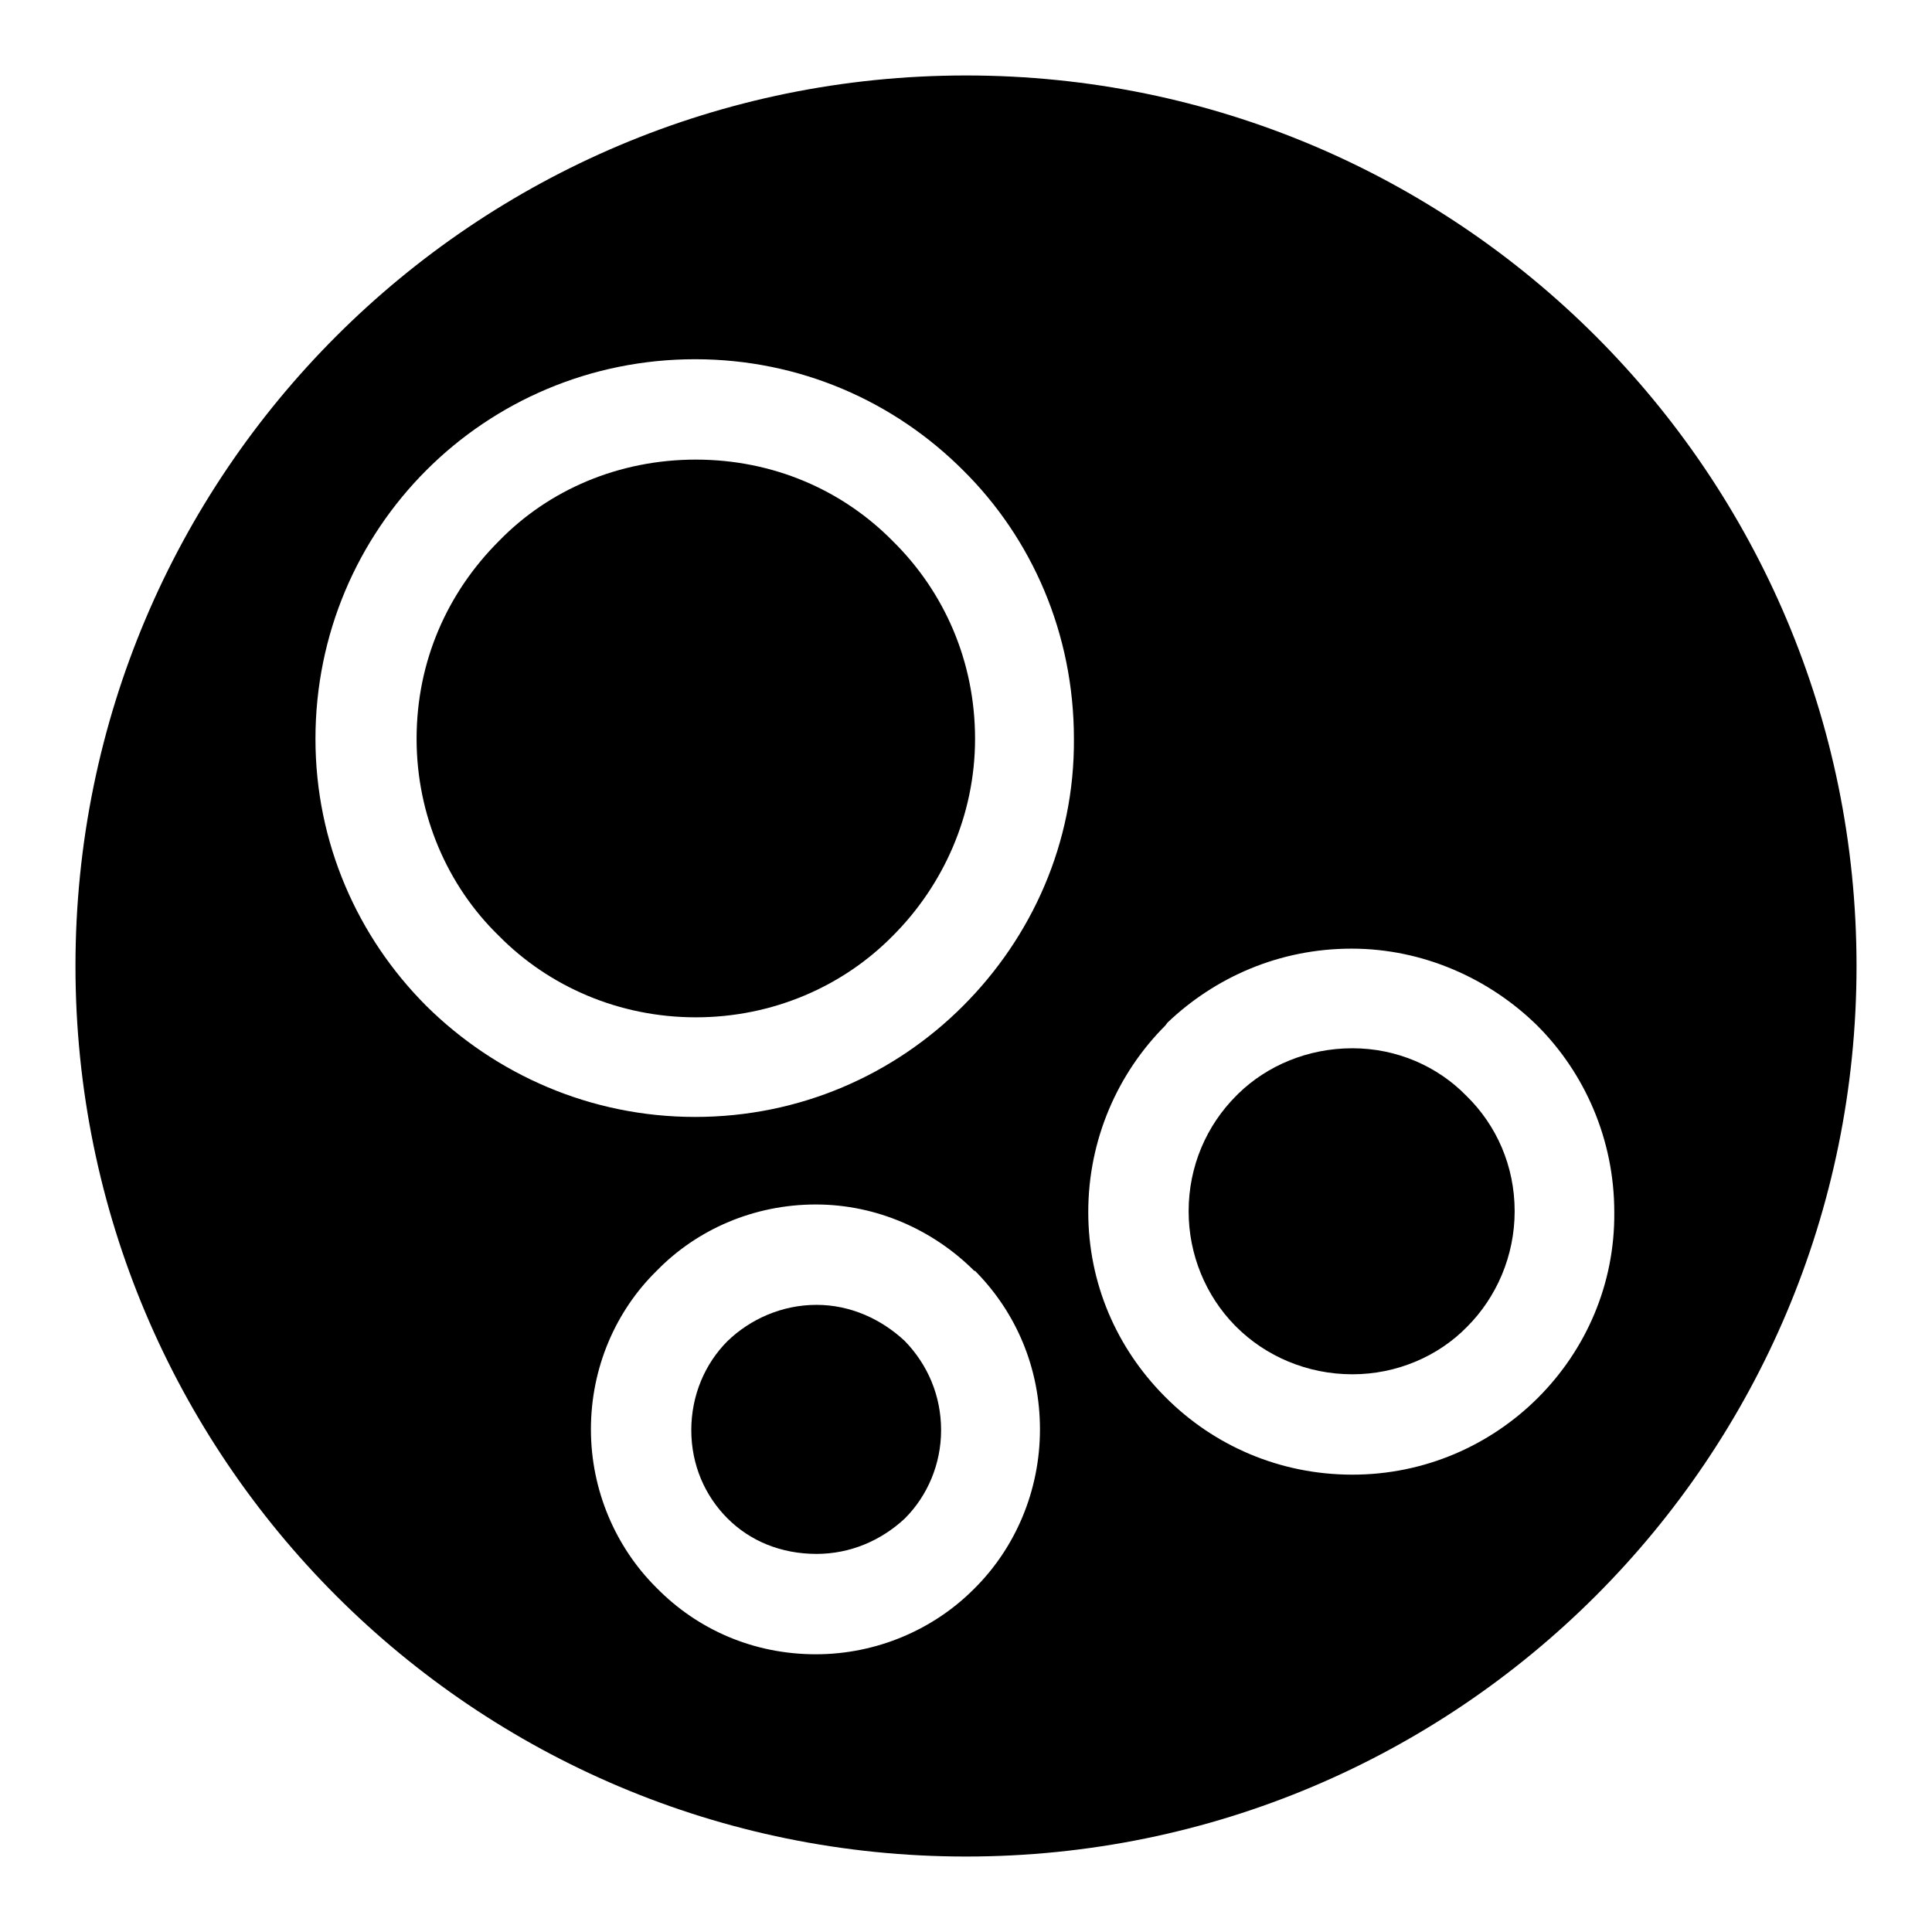
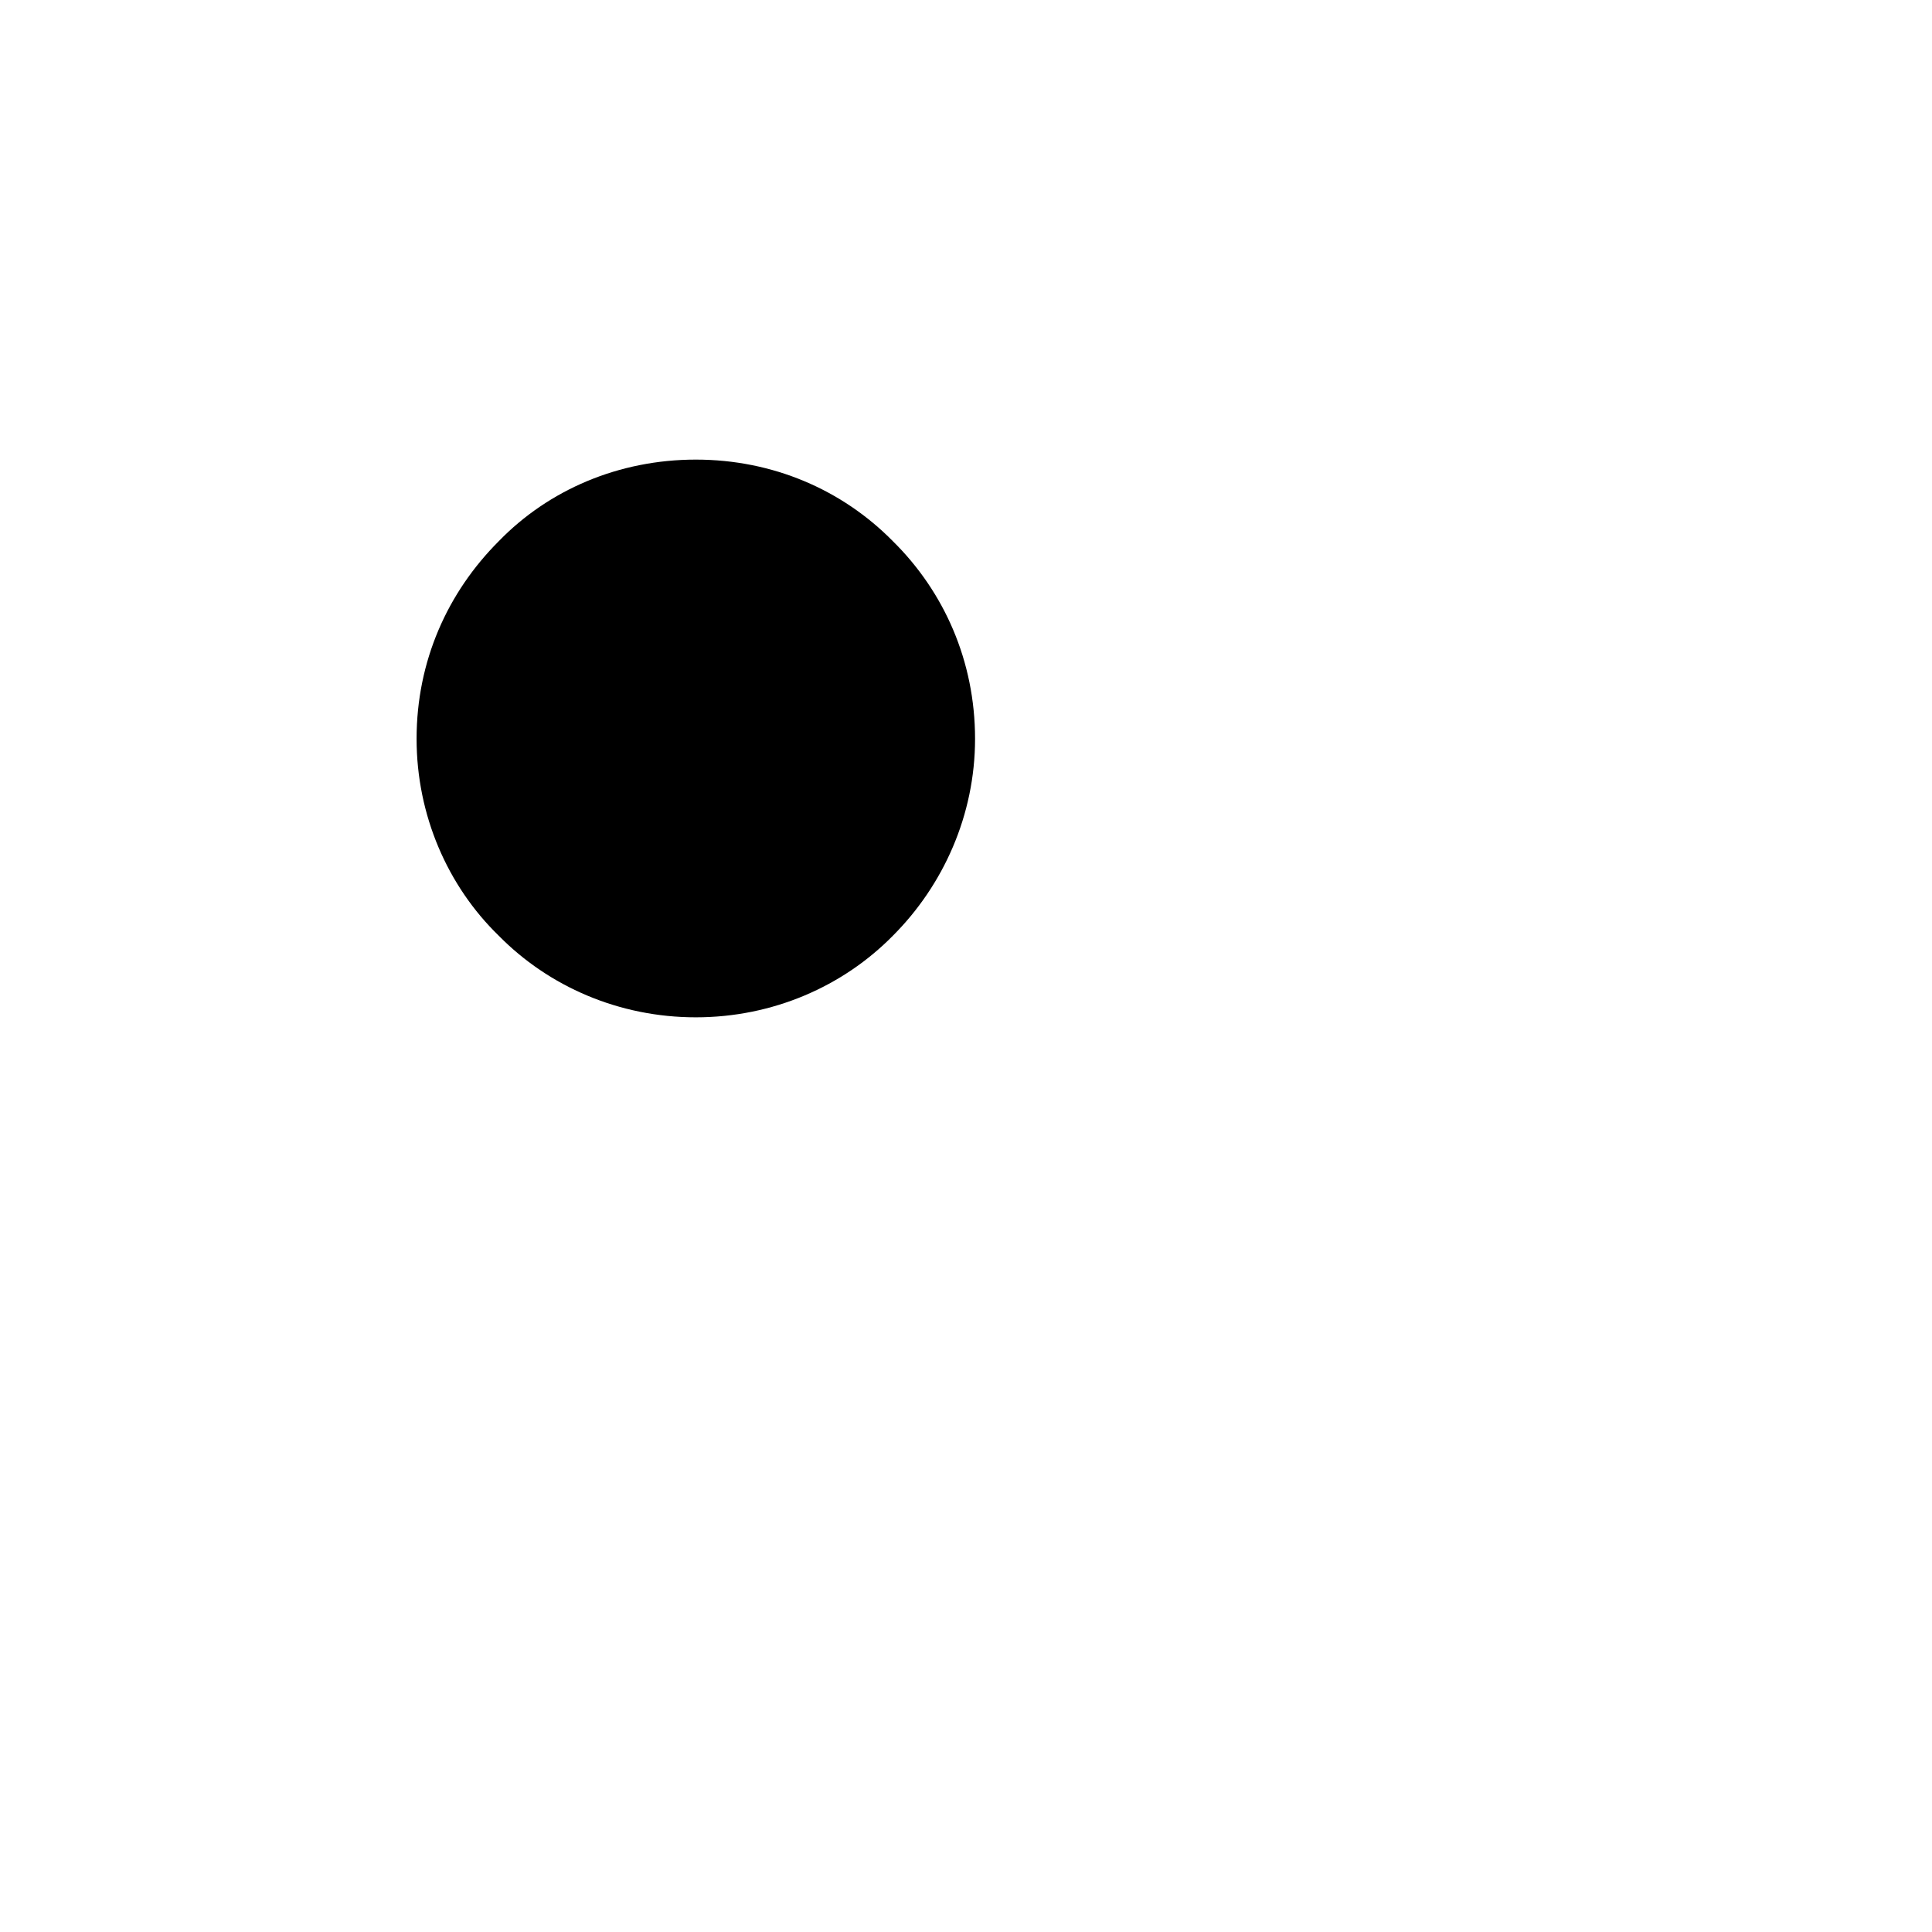
<svg xmlns="http://www.w3.org/2000/svg" version="1.1" x="0px" y="0px" viewBox="0 0 256 256" enable-background="new 0 0 256 256" xml:space="preserve">
  <g>
    <g>
      <path fill="#000000" d="M92.2,60.9c-10.2,0-19.5,4-26.1,10.8c-6.8,6.8-10.9,15.9-10.9,26.2c0,10.1,4.1,19.5,10.9,26.1c6.6,6.7,15.9,10.8,26.1,10.8c10.2,0,19.5-4.1,26.1-10.8c6.7-6.7,10.9-16,10.9-26.1c0-10.3-4.1-19.5-10.9-26.2C111.6,64.9,102.4,60.9,92.2,60.9z" />
-       <path fill="#000000" d="M108.2,172.9c-4.6,0-8.8,1.9-11.8,4.8c-3,3-4.8,7.2-4.8,11.8c0,4.6,1.8,8.7,4.8,11.7c3,3,7.1,4.7,11.8,4.7c4.5,0,8.6-1.8,11.7-4.7c3-3,4.8-7.2,4.8-11.7c0-4.6-1.8-8.7-4.8-11.8C116.8,174.8,112.7,172.9,108.2,172.9z" />
-       <path fill="#000000" d="M179.2,138.9c-5.9,0-11.3,2.3-15.1,6l-0.3,0.3c-3.9,3.9-6.3,9.3-6.3,15.3c0,5.8,2.3,11.2,6.1,15.1l0.2,0.2c3.9,3.9,9.4,6.3,15.4,6.3c5.9,0,11.4-2.4,15.2-6.3h0c3.9-3.9,6.3-9.4,6.3-15.3c0-6-2.4-11.4-6.4-15.3C190.5,141.3,185.1,138.9,179.2,138.9z" />
-       <path fill="#000000" d="M128,10C62.8,10,10,62.8,10,128c0,65.2,52.8,118,118,118c65.2,0,118-52.8,118-118C246,62.8,193.2,10,128,10z M129.2,210.4L129.2,210.4l-0.2,0.2c-5.3,5.3-12.8,8.6-20.9,8.6c-8.3,0-15.7-3.3-21.1-8.8l-0.1-0.1c-5.3-5.3-8.6-12.8-8.6-20.9c0-8.2,3.3-15.7,8.7-21v0l0.1-0.1c5.3-5.4,12.8-8.7,21-8.7c8.1,0,15.6,3.4,21,8.8l0.1,0l0.1,0.1c5.3,5.4,8.5,12.7,8.5,20.9C137.8,197.6,134.5,205.1,129.2,210.4z M127.6,133.3c-9.1,9.1-21.6,14.7-35.5,14.7c-13.8,0-26.4-5.6-35.6-14.7c-9.1-9.1-14.7-21.6-14.7-35.4c0-13.9,5.6-26.5,14.7-35.6c9.1-9.1,21.7-14.7,35.6-14.7c13.9,0,26.4,5.6,35.5,14.7c9.1,9,14.7,21.6,14.7,35.6C142.4,111.7,136.7,124.2,127.6,133.3z M203.8,185.2c-6.3,6.3-15,10.2-24.6,10.2c-9.7,0-18.4-3.9-24.7-10.2l-0.3-0.3c-6.2-6.3-10-14.8-10-24.3c0-9.6,3.9-18.4,10.2-24.7l0.3-0.4c6.3-6,14.8-9.8,24.4-9.8c9.5,0,18.3,4,24.6,10.2c6.3,6.3,10.2,15.1,10.2,24.7C214,170.2,210.1,178.9,203.8,185.2z" />
    </g>
  </g>
</svg>